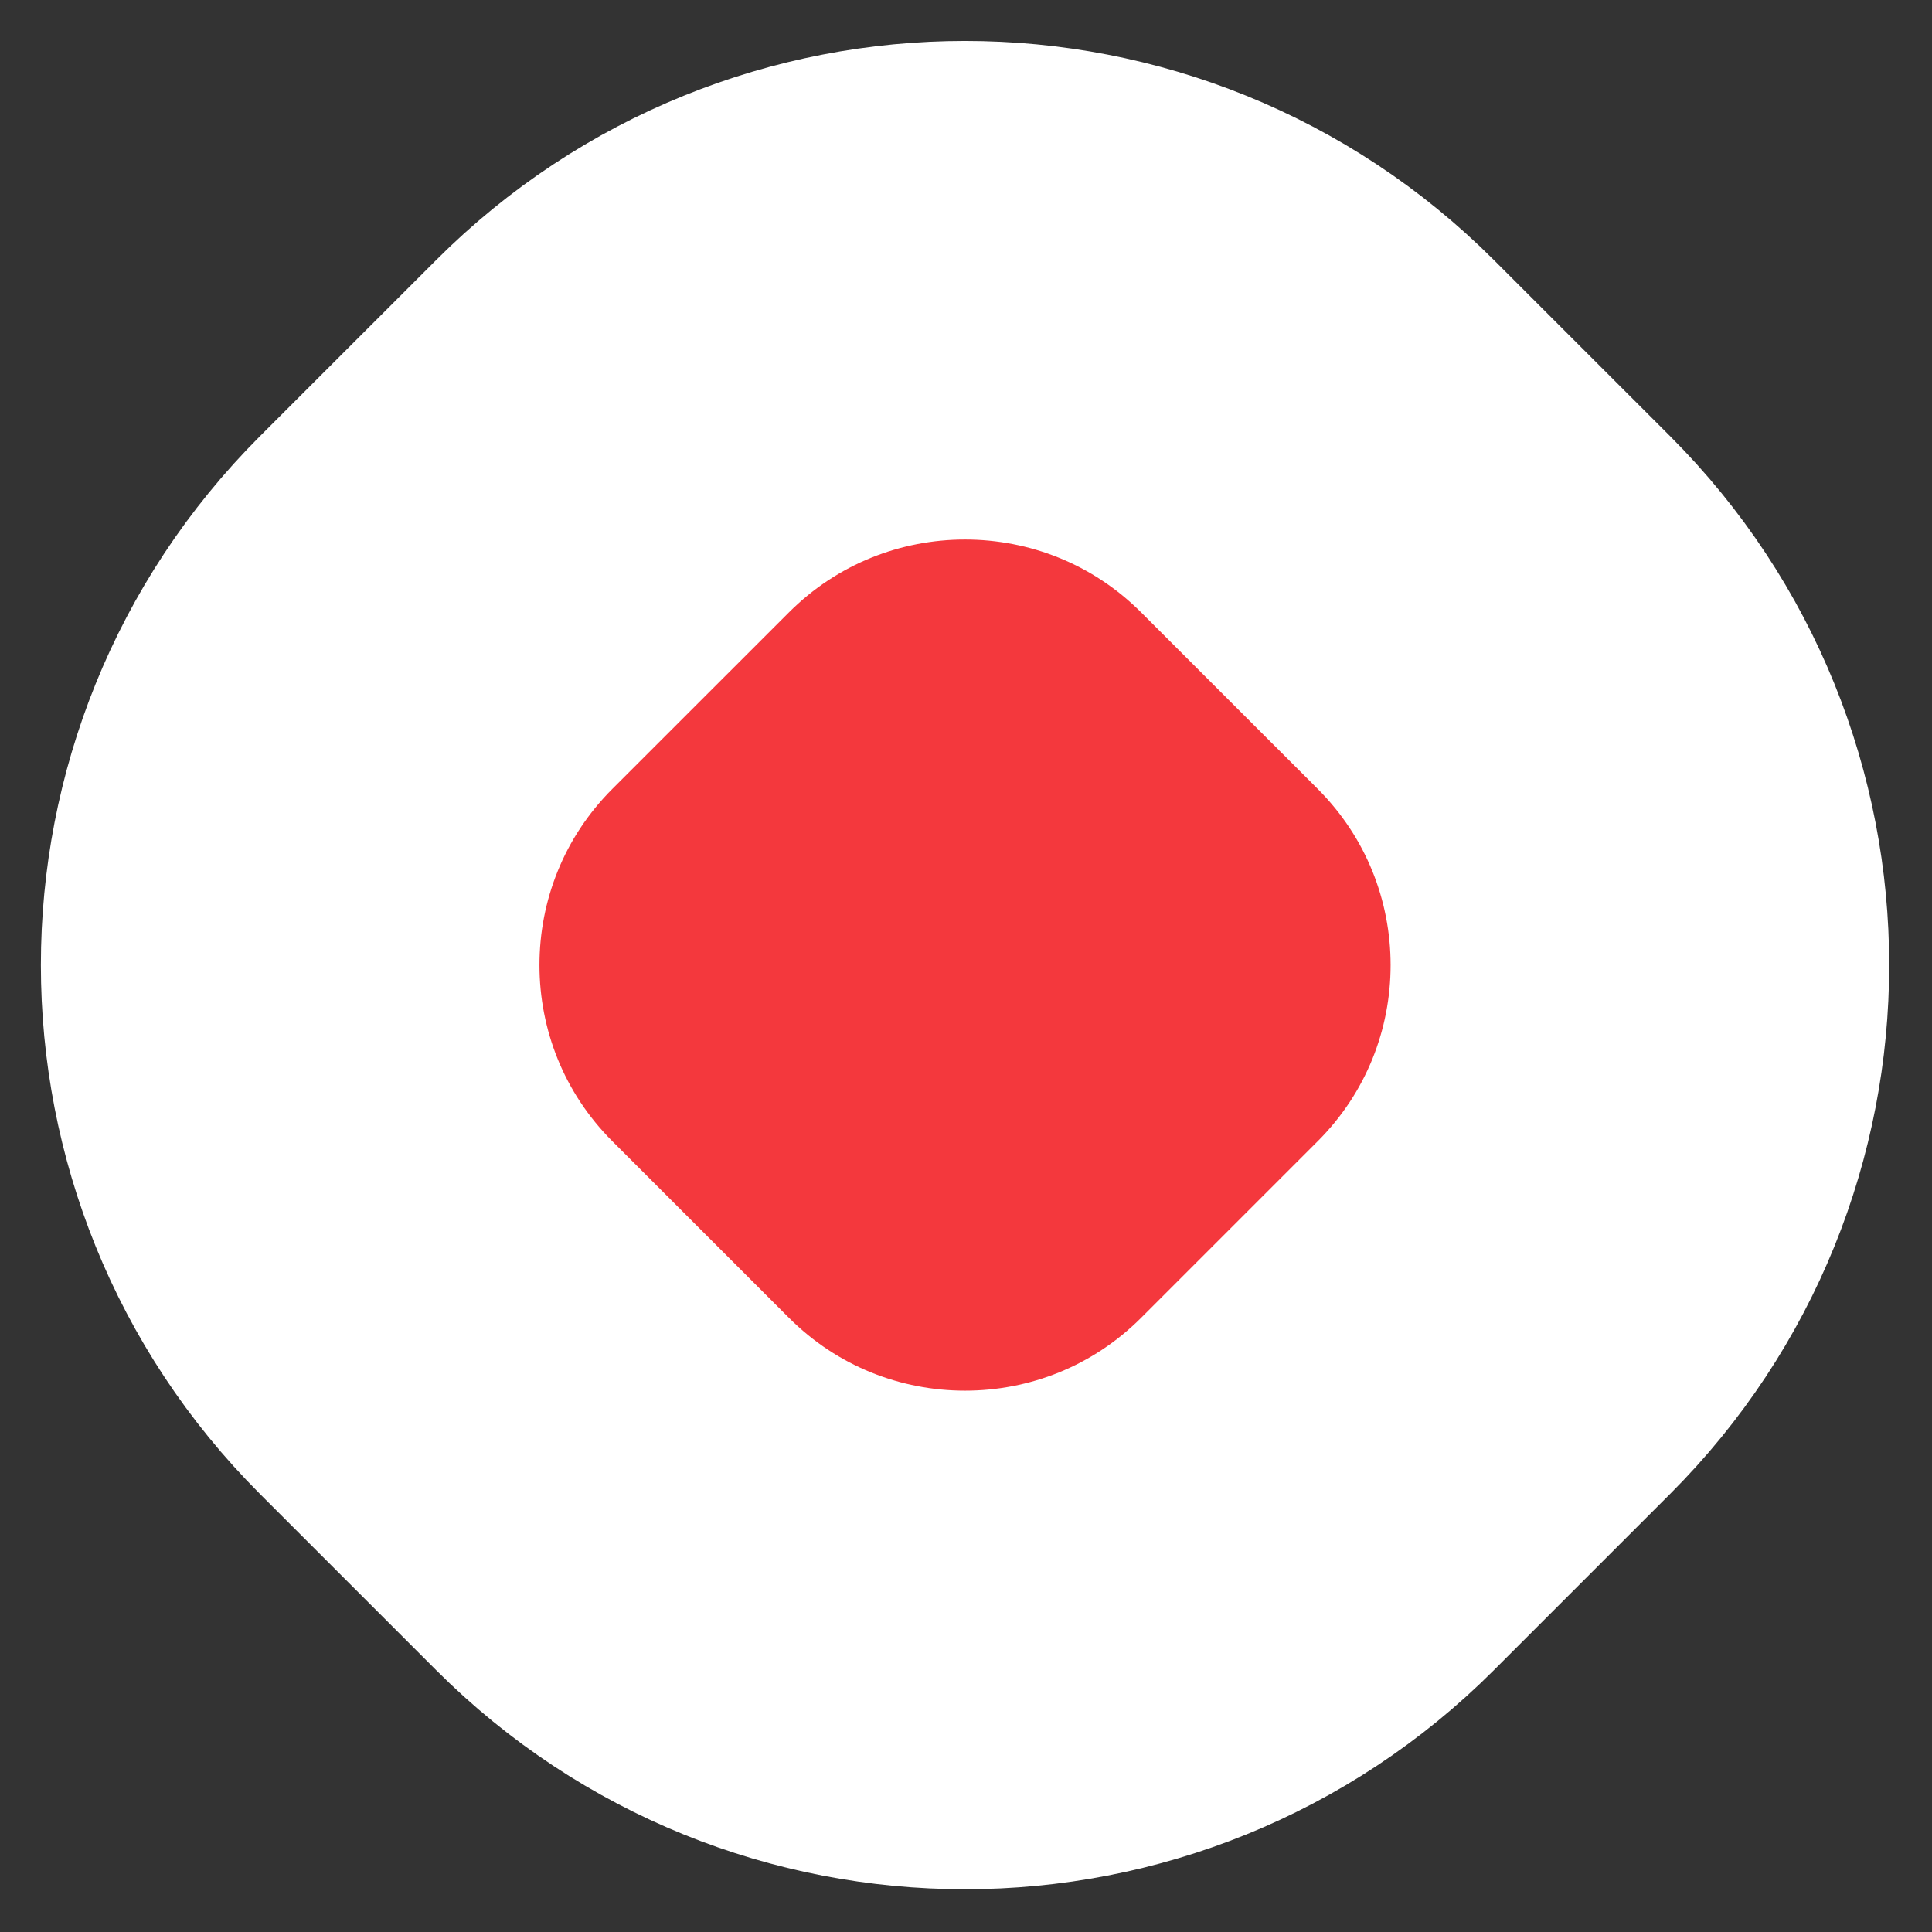
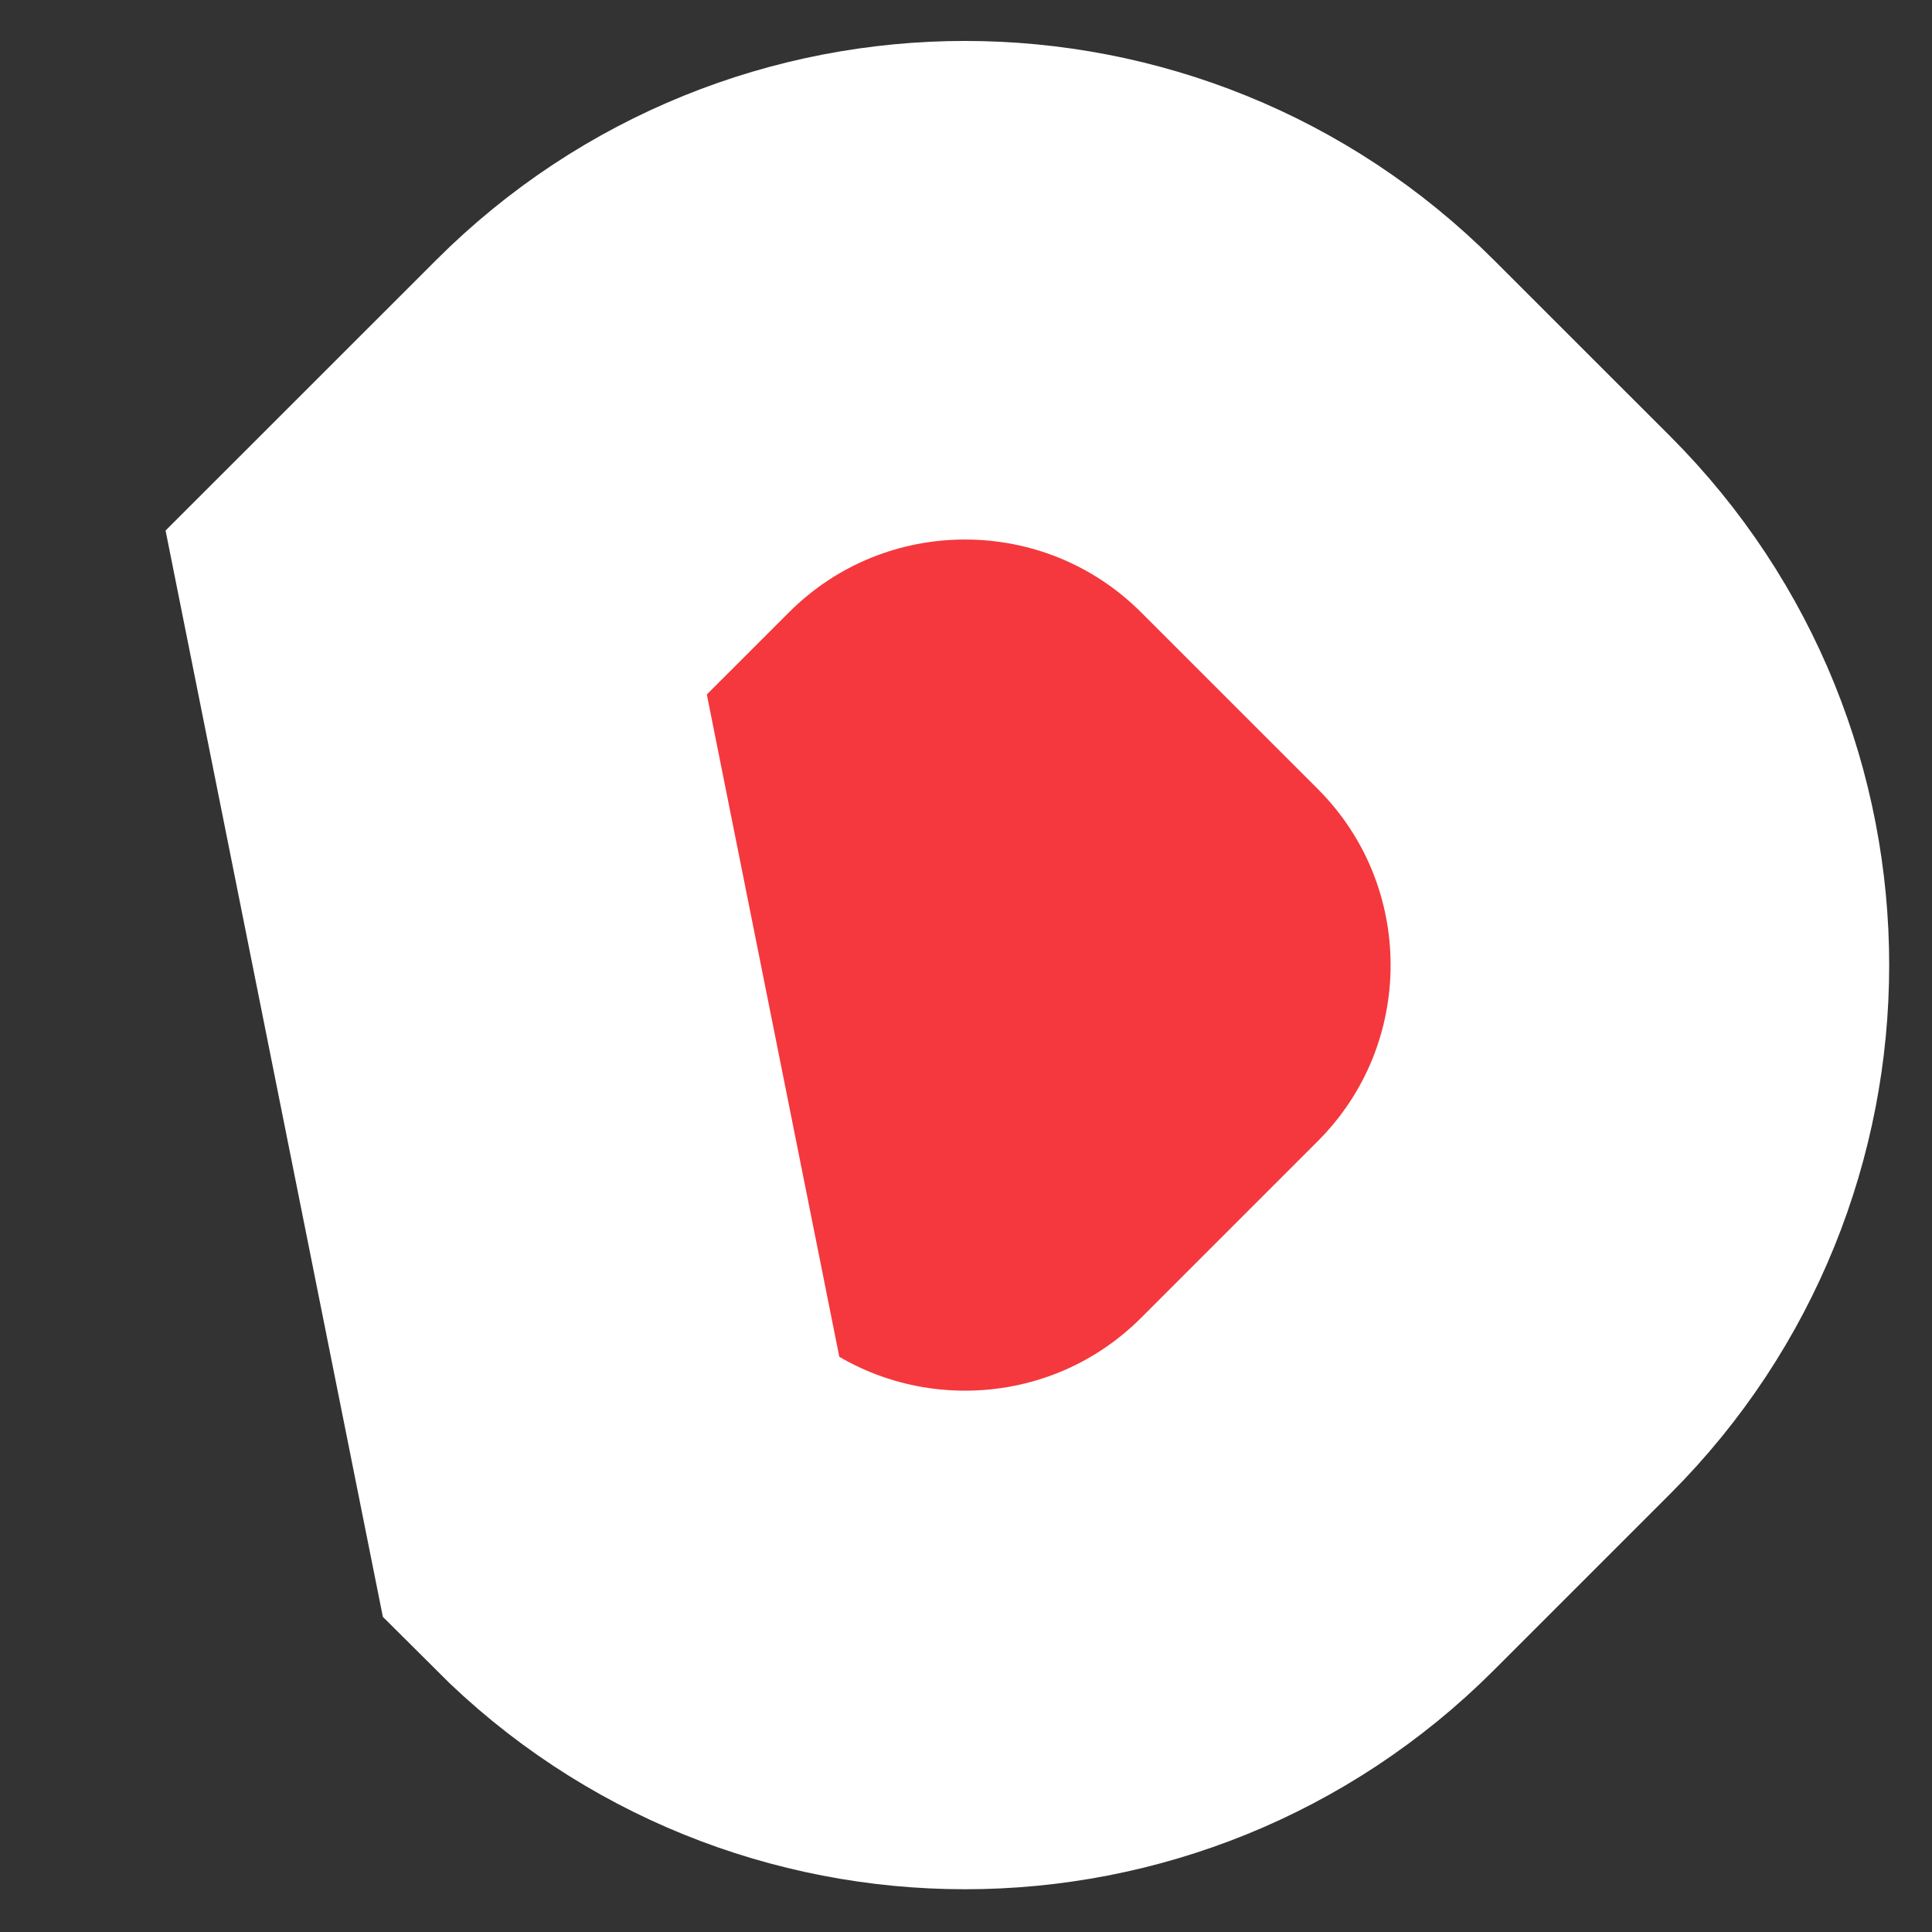
<svg xmlns="http://www.w3.org/2000/svg" width="31" height="31" viewBox="0 0 31 31" fill="none">
  <rect x="0" y="0" width="31" height="31" fill="#333333" stroke="none" />
-   <path d="M21.141 7C18.017 3.876 12.952 3.876 9.828 7L6.999 9.828C3.875 12.953 3.875 18.018 6.999 21.142L9.828 23.971C12.952 27.095 18.017 27.095 21.141 23.971L23.97 21.142C27.094 18.018 27.094 12.953 23.97 9.828L21.141 7Z" fill="#F4383D" stroke="white" stroke-width="8" />
+   <path d="M21.141 7C18.017 3.876 12.952 3.876 9.828 7L6.999 9.828L9.828 23.971C12.952 27.095 18.017 27.095 21.141 23.971L23.97 21.142C27.094 18.018 27.094 12.953 23.97 9.828L21.141 7Z" fill="#F4383D" stroke="white" stroke-width="8" />
</svg>